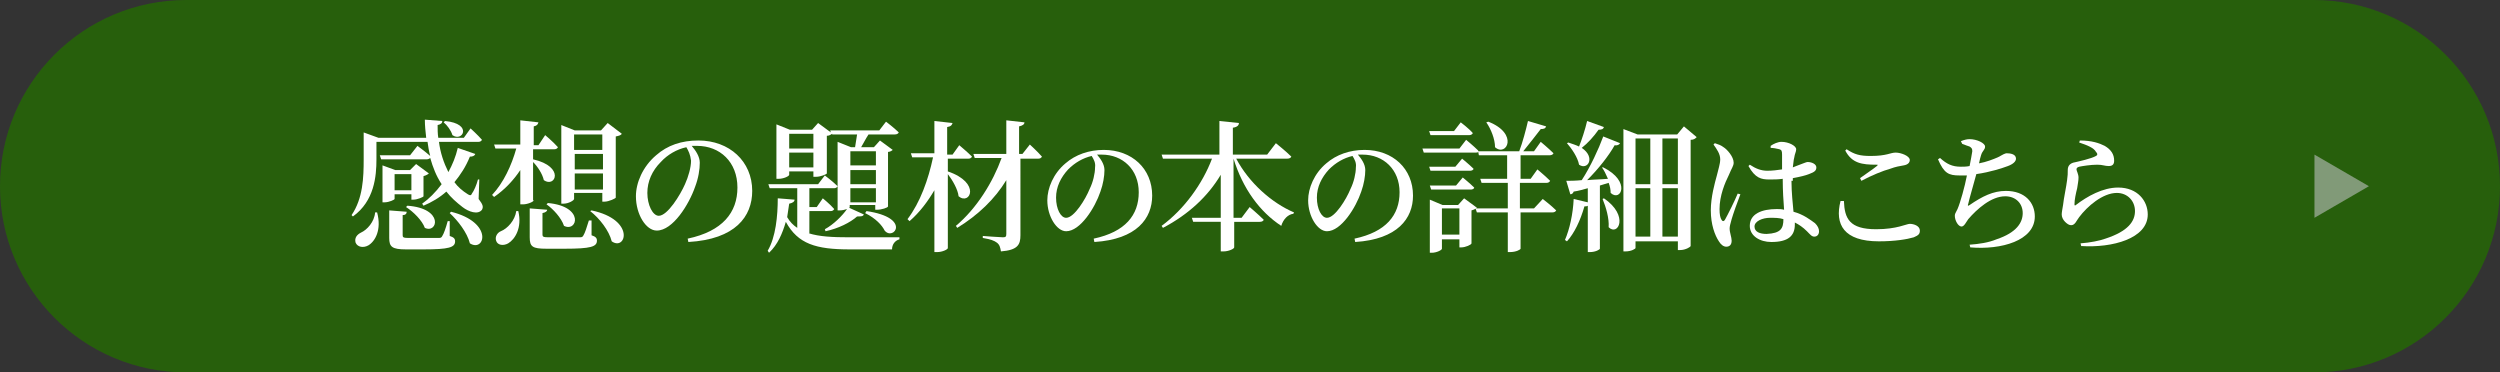
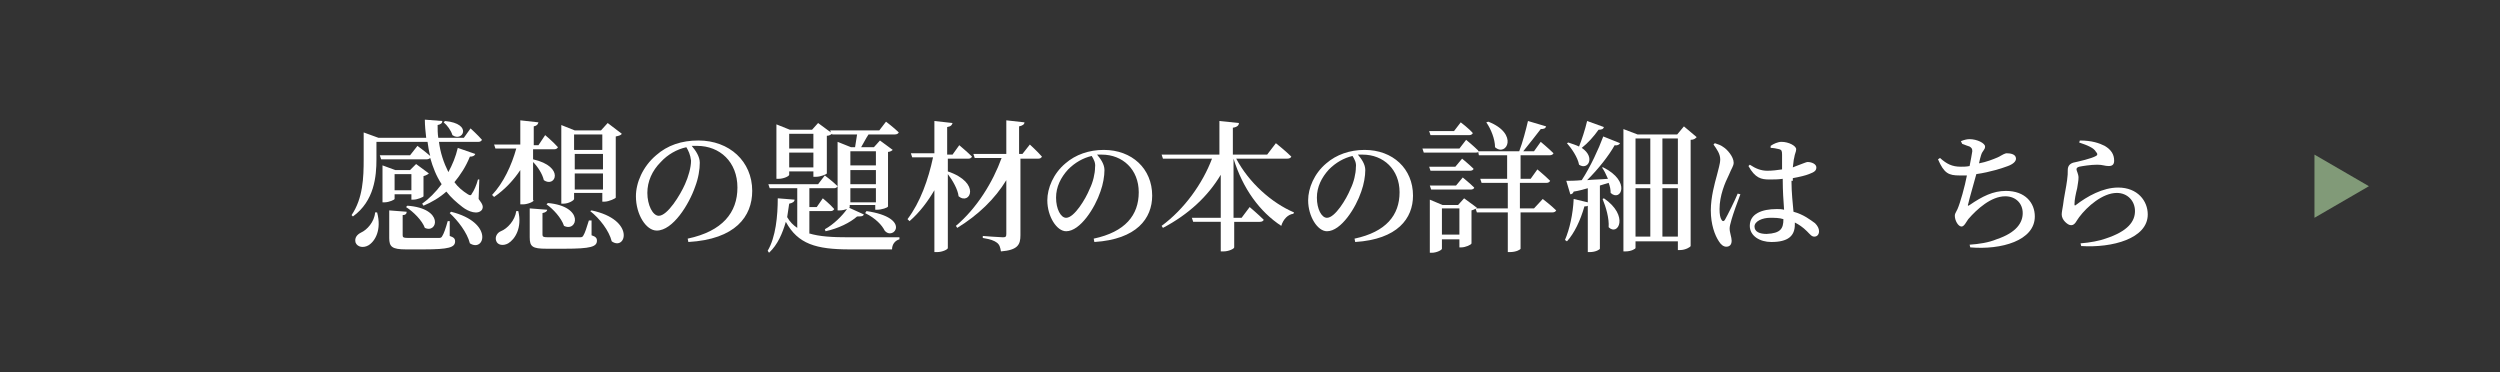
<svg xmlns="http://www.w3.org/2000/svg" version="1.1" id="レイヤー_1" x="0px" y="0px" width="371.9px" height="55.4px" viewBox="0 0 371.9 55.4" style="enable-background:new 0 0 371.9 55.4;" xml:space="preserve">
  <rect x="0" y="0" width="371.9" height="55.4" fill="#333333" stroke="none" />
  <style type="text/css">
	.st0{fill:#275F0C;}
	.st1{fill:#819A78;}
	.st2{fill:#FFFFFF;}
</style>
-   <path class="st0" d="M344.2,55.4H27.7C12.4,55.4,0,43,0,27.7v0C0,12.4,12.4,0,27.7,0h316.5c15.3,0,27.7,12.4,27.7,27.7v0  C371.9,43,359.5,55.4,344.2,55.4z" />
  <g>
    <path class="st1" d="M344.3,32.4V23l8.1,4.7L344.3,32.4z" />
  </g>
  <g>
    <path class="st2" d="M71.2,29.6c0.7,0.9,0.7,1.2,0.5,1.6c-0.6,0.8-2,0.3-2.9-0.4c-0.9-0.7-1.7-1.4-2.4-2.3c-1,0.9-2.2,1.6-3.4,2.1   l-0.2-0.3c1-0.7,2-1.7,2.9-2.9c-0.8-1.2-1.3-2.5-1.7-3.9c-0.1,0.1-0.3,0.2-0.5,0.2h-6.8l-0.2-0.6H61l1.1-1.4c0,0,1.1,0.8,1.9,1.5   c-0.2-0.7-0.3-1.4-0.4-2.1H56v2.6c0,2.5-0.3,6.2-3.5,8.5l-0.2-0.2c1.7-2.5,1.8-5.6,1.8-8.3v-4l2.2,0.8h7.1   c-0.1-0.9-0.2-1.8-0.2-2.7l2.6,0.2c0,0.3-0.2,0.5-0.7,0.6c0,0.6,0,1.3,0.1,1.9h3.8l1-1.4c0,0,1.1,1,1.7,1.7   c-0.1,0.2-0.3,0.3-0.5,0.3h-5.9c0.2,1.6,0.7,3.1,1.4,4.5c0.6-1.1,1.1-2.3,1.4-3.6l2.6,0.9c-0.1,0.3-0.4,0.4-0.8,0.4   c-0.6,1.5-1.4,2.7-2.3,3.8c0.5,0.7,1.2,1.3,2,1.8c0.3,0.2,0.5,0.2,0.6-0.1c0.3-0.4,0.7-1.3,0.9-2.1l0.2,0L71.2,29.6z M56.1,31.6   c0.7,2.6-0.3,4.3-1.3,4.9c-0.7,0.4-1.6,0.3-1.9-0.4c-0.2-0.7,0.2-1.2,0.8-1.5c0.9-0.4,2-1.6,2.1-3L56.1,31.6z M58.7,29.6   c0,0.1-0.8,0.5-1.5,0.5h-0.3v-5.5l1.9,0.7H61l0.9-0.9l1.9,1.4c-0.1,0.1-0.4,0.3-0.8,0.4v3c0,0.1-0.9,0.5-1.5,0.5h-0.3v-0.8h-2.5   V29.6z M66.9,35.1c0.6,0.2,0.8,0.4,0.8,0.8c0,0.9-0.9,1.2-4.7,1.2h-2.6c-2.1,0-2.5-0.4-2.5-1.7v-4.1l2.6,0.2c0,0.3-0.2,0.5-0.6,0.5   v3c0,0.3,0.1,0.4,0.9,0.4h2.4c1,0,1.8,0,2.1,0c0.3,0,0.4-0.1,0.5-0.3c0.2-0.3,0.5-1.1,0.8-2.2h0.3L66.9,35.1z M58.7,25.9v2.4h2.5   v-2.4H58.7z M60.6,30.6c5.5,0.4,4.5,4.2,2.6,3.3c-0.4-1.1-1.7-2.4-2.8-3.1L60.6,30.6z M66.2,18c4.2,0.4,2.6,3.2,1.1,2.1   c-0.2-0.7-0.8-1.5-1.3-1.9L66.2,18z M67.1,31.5c6.4,1.6,5,6.1,2.8,4.7c-0.4-1.6-1.8-3.4-3-4.5L67.1,31.5z" />
    <path class="st2" d="M79.4,29.8c0,0.2-0.9,0.6-1.6,0.6h-0.4v-5.1c-1,1.5-2.3,2.9-3.9,4l-0.3-0.3c1.7-1.8,2.9-4.4,3.6-6.9h-3.1   l-0.2-0.6h3.9v-3.6l2.7,0.3c-0.1,0.3-0.2,0.5-0.7,0.6v2.8h0.7l1-1.5c0,0,1.2,1,1.9,1.8c-0.1,0.2-0.3,0.3-0.5,0.3h-3.2v1.5   c4.8,1.1,3.3,4.3,1.6,3.1c-0.2-0.9-0.9-2-1.6-2.7V29.8z M77.1,31.4c0.6,2.5-0.5,4.2-1.5,4.8c-0.7,0.4-1.6,0.3-1.8-0.4   c-0.2-0.6,0.2-1.2,0.7-1.4c1-0.4,2.1-1.6,2.3-3L77.1,31.4z M88,35c0.6,0.2,0.8,0.4,0.8,0.8c0,0.9-0.9,1.2-4.8,1.2h-2.7   c-2.1,0-2.5-0.3-2.5-1.7V31l2.6,0.2c0,0.2-0.2,0.4-0.7,0.5v3.2c0,0.3,0.1,0.4,0.9,0.4h2.5c1,0,1.9,0,2.2,0c0.3,0,0.4-0.1,0.5-0.3   c0.2-0.3,0.5-1.2,0.8-2.2H88L88,35z M81.5,30.2c5.5,0.5,4.4,4.4,2.4,3.4c-0.4-1.2-1.6-2.5-2.6-3.2L81.5,30.2z M85.4,29.6   c0,0.2-0.8,0.7-1.6,0.7h-0.3V18.6l2,0.8h3.9l1-1.1l2.1,1.6c-0.1,0.2-0.4,0.3-0.9,0.4v9.1c0,0.1-1,0.6-1.7,0.6h-0.3v-1.3h-4.2V29.6z    M85.4,20v2.3h4.2V20H85.4z M89.7,25.2v-2.3h-4.2v2.3H89.7z M89.7,28.2v-2.4h-4.2v2.4H89.7z M88,31.3c6.6,1.4,5.1,6.1,3,4.6   c-0.4-1.6-1.8-3.4-3.2-4.5L88,31.3z" />
    <path class="st2" d="M102.3,35.5c5.2-1.1,7.4-3.9,7.4-7.6c0-3.8-2.6-6.2-6-6.2c-0.3,0-0.5,0-0.8,0c0.6,0.7,1.2,1.6,1.2,2.5   c0,1-0.2,2.3-0.7,3.6c-0.9,2.6-3.3,6.5-5.7,6.5c-1.6,0-3.1-2.4-3.1-5.1c0-2,1-4.4,3-6.1c1.7-1.5,3.8-2.2,6.3-2.2c4.6,0,8,3.1,8,7.5   c0,3.8-2.5,7.2-9.5,7.6L102.3,35.5z M102.1,21.9c-1.4,0.3-2.8,1.1-3.8,2.2c-1.3,1.3-2,2.9-2,4.6c0,1.8,0.8,3.4,1.7,3.4   c1.3,0,3.2-3.1,3.9-4.7c0.5-1.1,0.9-2.5,0.9-3.5C102.7,23,102.4,22.4,102.1,21.9z" />
    <path class="st2" d="M120.3,34.7c1.6,0.5,3.5,0.6,6.1,0.6c1.7,0,5.6,0,7.4,0v0.3c-0.7,0.2-1.1,0.8-1.1,1.5h-6.3   c-5,0-7.7-0.8-9.5-4.1c-0.5,1.7-1.2,3.4-2.5,4.6l-0.2-0.3c1.2-2,1.5-5.2,1.5-7.8l2.5,0.2c0,0.3-0.3,0.5-0.8,0.6   c-0.1,0.6-0.2,1.3-0.3,2c0.4,0.7,0.9,1.2,1.5,1.6V28h-4.1l-0.2-0.6h7.4l1-1.3c0,0,1.2,0.9,1.9,1.6c-0.1,0.2-0.3,0.3-0.5,0.3h-3.7   v2.8h1.1l0.9-1.3c0,0,1.1,0.9,1.7,1.6c-0.1,0.2-0.3,0.3-0.5,0.3h-3.2V34.7z M117.4,26c0,0.2-0.8,0.6-1.6,0.6h-0.3v-8.1l2,0.8h3.3   l0.9-1l1.9,1.4l-0.1-0.3h7.3l1-1.3c0,0,1.2,0.9,1.9,1.6c-0.1,0.2-0.3,0.3-0.6,0.3h-3.9c-0.4,0.6-0.8,1.4-1.1,1.9h1.9l0.9-1l1.9,1.4   c-0.1,0.1-0.4,0.3-0.7,0.3v8.1c0,0.2-1,0.5-1.6,0.5h-0.3v-0.7h-3.8v0.3c0,0,0,0.1-0.1,0.1l2.2,1c-0.1,0.3-0.4,0.3-1,0.3   c-1,0.9-2.8,1.8-4.7,2.2l-0.1-0.3c1.3-0.7,2.6-2,3.3-3c-0.3,0.1-0.7,0.2-1.1,0.2h-0.3V21.1l2,0.8h0.6c0.1-0.6,0.2-1.3,0.3-1.9h-3.7   l0-0.1c-0.2,0.1-0.4,0.3-0.8,0.3v5.6c0,0.1-0.9,0.5-1.6,0.5H121v-0.8h-3.6V26z M117.4,19.9v2.2h3.6v-2.2H117.4z M121,24.9v-2.2   h-3.6v2.2H121z M126.5,22.5v2.1h3.8v-2.1H126.5z M130.3,25.3h-3.8v2.1h3.8V25.3z M130.3,30.1V28h-3.8v2.1H130.3z M128.9,31.4   c6.8,1,4,4.5,2.7,2.9c-0.4-0.8-1.3-1.8-2.9-2.6L128.9,31.4z" />
    <path class="st2" d="M141,25.5c5,1.7,3.3,5.1,1.6,3.7c-0.1-1-0.9-2.4-1.6-3.3v11c0,0.2-0.8,0.6-1.6,0.6H139v-9.2   c-1,1.7-2.2,3.3-3.7,4.6l-0.3-0.3c1.9-2.5,3.1-5.9,3.8-9.2h-3.1l-0.2-0.6h3.5V18l2.7,0.3c-0.1,0.3-0.2,0.5-0.8,0.6v4.1h0.8l1-1.4   c0,0,1.2,1,1.9,1.7c-0.1,0.2-0.3,0.3-0.5,0.3H141V25.5z M153.2,21.5c0,0,1.1,1,1.8,1.8c-0.1,0.2-0.3,0.3-0.5,0.3h-2.7V35   c0,1.4-0.4,2.2-2.9,2.4c-0.1-0.6-0.2-1-0.6-1.3c-0.4-0.3-0.9-0.5-2.1-0.7v-0.3c0,0,2.5,0.2,3,0.2c0.4,0,0.5-0.1,0.5-0.5v-8   c-1.7,2.8-4.2,5.2-7.3,7.1l-0.2-0.3c3.1-2.6,5.5-6.5,6.8-10.1h-4l-0.2-0.6h4.9v-5l2.7,0.3c0,0.3-0.3,0.5-0.8,0.6v4.1h0.5   L153.2,21.5z" />
    <path class="st2" d="M162.7,35.5c4.7-1,6.7-3.5,6.7-6.9c0-3.4-2.4-5.6-5.5-5.6c-0.2,0-0.5,0-0.7,0c0.5,0.6,1.1,1.4,1.1,2.3   c0,0.9-0.2,2.1-0.6,3.2c-0.8,2.4-3,5.9-5.1,5.9c-1.4,0-2.8-2.2-2.8-4.6c0-1.8,0.9-4,2.7-5.5c1.5-1.3,3.5-2,5.7-2   c4.2,0,7.2,2.8,7.2,6.8c0,3.4-2.3,6.5-8.6,6.9L162.7,35.5z M162.4,23.2c-1.3,0.3-2.5,1-3.5,2c-1.1,1.2-1.8,2.6-1.8,4.2   c0,1.7,0.7,3,1.5,3c1.2,0,2.9-2.8,3.5-4.3c0.5-1,0.8-2.3,0.8-3.2C163,24.2,162.7,23.7,162.4,23.2z" />
    <path class="st2" d="M183.9,23.6c1.9,3.6,5.3,6.6,8.6,8l-0.1,0.2c-0.8,0.1-1.5,0.8-1.8,1.8c-3.2-2.1-5.7-5.5-7.1-10v8.8h1.2   l1.2-1.6c0,0,1.3,1.1,2.1,1.9c-0.1,0.2-0.3,0.3-0.6,0.3h-3.8v3.8c0,0.2-0.8,0.6-1.6,0.6h-0.4V33h-4.1l-0.2-0.6h4.3V26   c-1.9,3.2-4.8,5.9-8.6,7.9l-0.2-0.3c3.4-2.5,6.1-6.3,7.5-10H173l-0.2-0.6h8.6v-5l2.9,0.3c0,0.3-0.2,0.6-0.9,0.7v4h5.1l1.3-1.7   c0,0,1.5,1.2,2.3,2c-0.1,0.2-0.3,0.3-0.6,0.3H183.9z" />
    <path class="st2" d="M201.5,35.5c4.7-1,6.7-3.5,6.7-6.9c0-3.4-2.4-5.6-5.5-5.6c-0.2,0-0.5,0-0.7,0c0.5,0.6,1.1,1.4,1.1,2.3   c0,0.9-0.2,2.1-0.6,3.2c-0.8,2.4-3,5.9-5.1,5.9c-1.4,0-2.8-2.2-2.8-4.6c0-1.8,0.9-4,2.7-5.5c1.5-1.3,3.5-2,5.7-2   c4.2,0,7.2,2.8,7.2,6.8c0,3.4-2.3,6.5-8.6,6.9L201.5,35.5z M201.2,23.2c-1.3,0.3-2.5,1-3.5,2c-1.1,1.2-1.8,2.6-1.8,4.2   c0,1.7,0.7,3,1.5,3c1.2,0,2.9-2.8,3.5-4.3c0.5-1,0.8-2.3,0.8-3.2C201.8,24.2,201.5,23.7,201.2,23.2z" />
    <path class="st2" d="M229.5,29.6c0,0,1.3,1,2,1.7c-0.1,0.2-0.3,0.3-0.6,0.3h-4.7V37c0,0.1-0.6,0.5-1.6,0.5h-0.3v-5.9h-4.6l-0.2-0.6   h4.8v-3.8h-3.9l-0.2-0.6h4v-3.5h-4.2l-0.1-0.5c-0.1,0.1-0.2,0.1-0.4,0.1h-7.7l-0.2-0.6h5.5l1-1.3c0,0,1.1,0.9,1.8,1.6   c0,0,0,0.1,0,0.1h6.1c0.5-1.3,1-3.2,1.3-4.5l2.7,0.8c-0.1,0.3-0.3,0.4-0.8,0.4c-0.7,0.9-1.7,2.2-2.6,3.3h1.6l1-1.4   c0,0,1.2,1,1.9,1.7c-0.1,0.2-0.3,0.3-0.6,0.3h-4.3v3.5h1.5l1-1.4c0,0,1.2,1,1.9,1.7c-0.1,0.2-0.3,0.3-0.5,0.3h-4v3.8h2.1   L229.5,29.6z M212.8,20.1l-0.2-0.6h3.7l1-1.3c0,0,1.2,0.9,1.8,1.6c-0.1,0.2-0.3,0.3-0.5,0.3H212.8z M217.5,23.6   c0,0,1.1,0.9,1.7,1.5c0,0.2-0.3,0.3-0.5,0.3h-5.9l-0.2-0.6h3.9L217.5,23.6z M212.7,27.6h3.9l1-1.2c0,0,1.1,0.9,1.7,1.5   c0,0.2-0.3,0.3-0.5,0.3h-5.9L212.7,27.6z M219.7,30.9c-0.1,0.1-0.4,0.3-0.8,0.4v4.9c0,0.2-0.9,0.6-1.5,0.6h-0.3v-1.2h-2.6v1.4   c0,0.2-0.8,0.6-1.5,0.6h-0.3v-7.9l1.9,0.8h2.3l0.9-1L219.7,30.9z M217.1,34.9V31h-2.6v3.9H217.1z M221.4,18.1   c4.6,1.8,2.7,5.3,1,3.8c0-1.2-0.6-2.7-1.3-3.7L221.4,18.1z" />
    <path class="st2" d="M238.5,24.9c4.2,2.1,2.6,5.2,1.1,3.8c0-0.5-0.1-1-0.3-1.5l-1.3,0.4V37c0,0.1-0.6,0.5-1.5,0.5h-0.3v-6.9   c-0.1,0.1-0.3,0.1-0.5,0.1c-0.6,2.1-1.5,4-2.6,5.2l-0.3-0.2c0.7-1.6,1.2-3.9,1.3-6.1l2.1,0.5v-2.1c-0.7,0.2-1.4,0.4-2.1,0.5   c-0.1,0.3-0.3,0.4-0.5,0.4l-0.6-2c0.5,0,1.3,0,2.3-0.1c1.3-2,2.5-4.6,3.2-6.5l2.5,1c-0.1,0.2-0.4,0.4-0.8,0.3   c-0.9,1.6-2.4,3.5-4.1,5.2c0.9-0.1,2-0.1,3.1-0.2c-0.3-0.7-0.6-1.3-0.9-1.7L238.5,24.9z M238.6,18.9c-0.1,0.3-0.3,0.4-0.8,0.4   c-0.7,1-1.6,2-2.5,2.7c2.1,1.4,0.9,3.4-0.4,2.5c-0.2-1.1-1.1-2.4-1.8-3.2l0.2-0.1c0.6,0.2,1.2,0.4,1.6,0.6c0.4-1,0.9-2.5,1.2-3.8   L238.6,18.9z M238.6,29.5c3.8,2.6,2.1,5.7,0.7,4.3c0.1-1.3-0.4-3-0.9-4.2L238.6,29.5z M252.4,20.4c-0.2,0.2-0.4,0.4-0.9,0.4v15.8   c0,0.1-0.7,0.6-1.6,0.6h-0.3v-1.3h-6.3v1c0,0.1-0.6,0.5-1.5,0.5h-0.3V19.2l2.1,0.8h5.9l1-1.2L252.4,20.4z M243.3,20.6v6.8h2.2v-6.8   H243.3z M243.3,35.2h2.2V28h-2.2V35.2z M247.3,20.6v6.8h2.3v-6.8H247.3z M249.6,35.2V28h-2.3v7.2H249.6z" />
    <path class="st2" d="M258.9,28.9c-0.4,1-1.1,3-1.3,3.7c-0.2,0.7-0.3,1.1-0.3,1.4c0,0.6,0.3,1.3,0.3,1.8c0,0.6-0.3,0.9-0.8,0.9   c-0.4,0-0.8-0.3-1.1-0.8c-0.6-0.9-1.2-2.5-1.2-4.6c0-2,0.6-4.1,0.9-5.2c0.2-0.9,0.5-1.7,0.5-2.4c0-0.8-0.5-1.5-1-2.2l0.2-0.2   c0.6,0.2,0.9,0.3,1.3,0.6c0.5,0.3,1.5,1.4,1.5,2.3c0,0.5-0.3,0.8-0.7,1.8c-0.6,1.2-1.4,3.1-1.4,5.1c0,0.8,0.1,1.3,0.3,1.6   c0.1,0.2,0.3,0.3,0.5,0c0.4-0.7,1.5-2.9,1.9-3.9L258.9,28.9z M266.5,26.9c0,1.8,0.2,3.4,0.3,4.6c1.5,0.4,2.5,1.2,3.2,1.7   c0.4,0.4,0.6,0.8,0.6,1.2c0,0.5-0.3,0.8-0.7,0.8c-0.4,0-0.6-0.3-1.1-0.8c-0.6-0.6-1.2-1-1.8-1.3v0.3c0,1.7-1,2.6-3.5,2.6   c-1.7,0-3.2-0.9-3.2-2.4c0-1.8,1.8-2.5,4-2.5c0.4,0,0.7,0,1.1,0.1c-0.1-1.3-0.2-2.9-0.2-4.4v-0.2c-0.7,0.1-1.3,0.1-2,0.1   c-1.2,0-2.1-0.2-3.1-2l0.2-0.2c0.9,0.6,1.7,0.9,2.6,0.9c0.8,0,1.5-0.1,2.2-0.2v-2.2c0-0.6-0.1-0.7-0.4-0.8   c-0.4-0.1-0.9-0.2-1.3-0.2l0-0.3c0.4-0.3,1.1-0.6,1.6-0.6c1.1,0,2.2,0.6,2.2,1.1c0,0.4-0.2,0.6-0.3,1.3c-0.1,0.3-0.1,0.8-0.2,1.4   c0.2-0.1,0.3-0.1,0.5-0.2c1.1-0.4,1.5-0.6,1.7-0.6c0.6,0,1.3,0.3,1.3,0.8c0,0.5-0.3,0.7-1.1,1c-0.5,0.2-1.3,0.4-2.4,0.6V26.9z    M265.3,32.6c-0.6-0.2-1.3-0.2-2-0.2c-1.1,0-2.3,0.5-2.3,1.3c0,0.8,0.8,1.1,1.8,1.1C264.9,34.7,265.3,34,265.3,32.6L265.3,32.6z" />
-     <path class="st2" d="M274.3,29.9c0.1,2.6,0.8,4.2,4.8,4.2c3.1,0,4.5-0.8,5-0.8c0.6,0,1.5,0.3,1.5,1c0,0.5-0.2,0.7-0.9,1   c-1,0.3-2.8,0.6-5.2,0.6c-5.2,0-6.6-2.5-5.7-6L274.3,29.9z M276.7,26.5c0.8-0.6,1.9-1.3,2.5-1.8c0.2-0.2,0.2-0.2-0.1-0.2   c-2.1,0-3.6-0.2-4.6-2.1l0.2-0.2c1.2,0.8,2,1,3.6,1c2.4,0,2.9-0.5,3.7-0.5c0.8,0,2.1,0.5,2.1,1.1c0,0.4-0.3,0.7-0.9,0.8   c-0.6,0.1-1.2,0.2-2,0.5c-1.1,0.3-2.8,1-4.3,1.8L276.7,26.5z" />
    <path class="st2" d="M291.7,21c0.5-0.2,0.9-0.3,1.3-0.3c1.1,0,2.3,0.6,2.3,1.1c0,0.5-0.4,0.6-0.6,1.3c-0.1,0.3-0.2,0.7-0.3,1.2   c1.1-0.2,2.1-0.6,2.8-0.9c0.7-0.4,1.1-0.6,1.3-0.6c0.5,0,1.4,0.1,1.4,0.8c0,0.4-0.4,0.8-1.2,1.1c-0.8,0.3-2.6,0.9-4.7,1.2   c-0.4,1.5-1,3.5-1.2,4.4c-0.1,0.3-0.1,0.4,0.2,0.2c1.9-1.3,3.5-2.1,5.4-2.1c2.9,0,4.3,1.8,4.3,3.8c0,3.6-5,5-9.6,4.6l-0.1-0.4   c1.4-0.1,2.8-0.3,4-0.8c3-1,3.9-2.5,3.9-3.9c0-1.4-1-2.5-2.6-2.5c-2.1,0-4.2,1.9-5.5,3.4c-0.3,0.4-0.6,1.1-1,1.1   c-0.5,0-1-0.9-1-1.6c0-0.3,0.1-0.4,0.4-1c0.4-0.9,1.1-3.4,1.4-5c-0.4,0-0.7,0-1.1,0c-1.6,0-2.3-0.3-3.2-2.4l0.3-0.2   c1,0.9,1.8,1.3,3.1,1.3c0.4,0,0.8,0,1.3-0.1c0.2-0.9,0.3-1.7,0.4-2.2c0-0.4-0.1-0.5-0.4-0.7c-0.3-0.1-0.6-0.2-1.1-0.4L291.7,21z" />
    <path class="st2" d="M309.3,21.2l0.1-0.3c1.8,0,2.9,0.4,3.7,0.8c1,0.6,1.4,1.3,1.4,2.2c0,0.5-0.2,0.8-0.8,0.8   c-0.6,0-0.9-0.2-1.7-0.2c-1,0-2.2,0.2-2.7,0.3c-0.3,0.1-0.4,0.2-0.4,0.4c0,0.2,0.3,0.7,0.3,1.2c0,0.5-0.1,0.9-0.2,1.6   c-0.2,0.8-0.4,1.7-0.4,2.4c0,0.2,0.1,0.2,0.2,0.1c1.7-1.3,4-2.6,6.3-2.6c2.9,0,4.4,2,4.4,4c0,3.6-5.3,5-9.9,4.7l-0.1-0.4   c1.4-0.1,2.9-0.4,3.7-0.7c3.4-1.1,4.4-2.6,4.4-4.1c0-1.5-1.1-2.7-2.7-2.7c-2.1,0-4.4,2-5.6,3.6c-0.4,0.5-0.6,1.2-1.2,1.2   c-0.3,0-0.6-0.2-0.9-0.5c-0.3-0.3-0.5-0.7-0.5-1.1c0-0.3,0.1-0.8,0.2-1.4c0.1-1,0.5-2.8,0.6-3.7c0.1-0.7,0.1-1,0.1-1.5   c0-0.5,0.2-0.9,0.8-1.1c0.9-0.2,2.7-0.6,3.4-1c0.2-0.1,0.3-0.3,0-0.6C311.5,22,310.5,21.6,309.3,21.2z" />
  </g>
</svg>